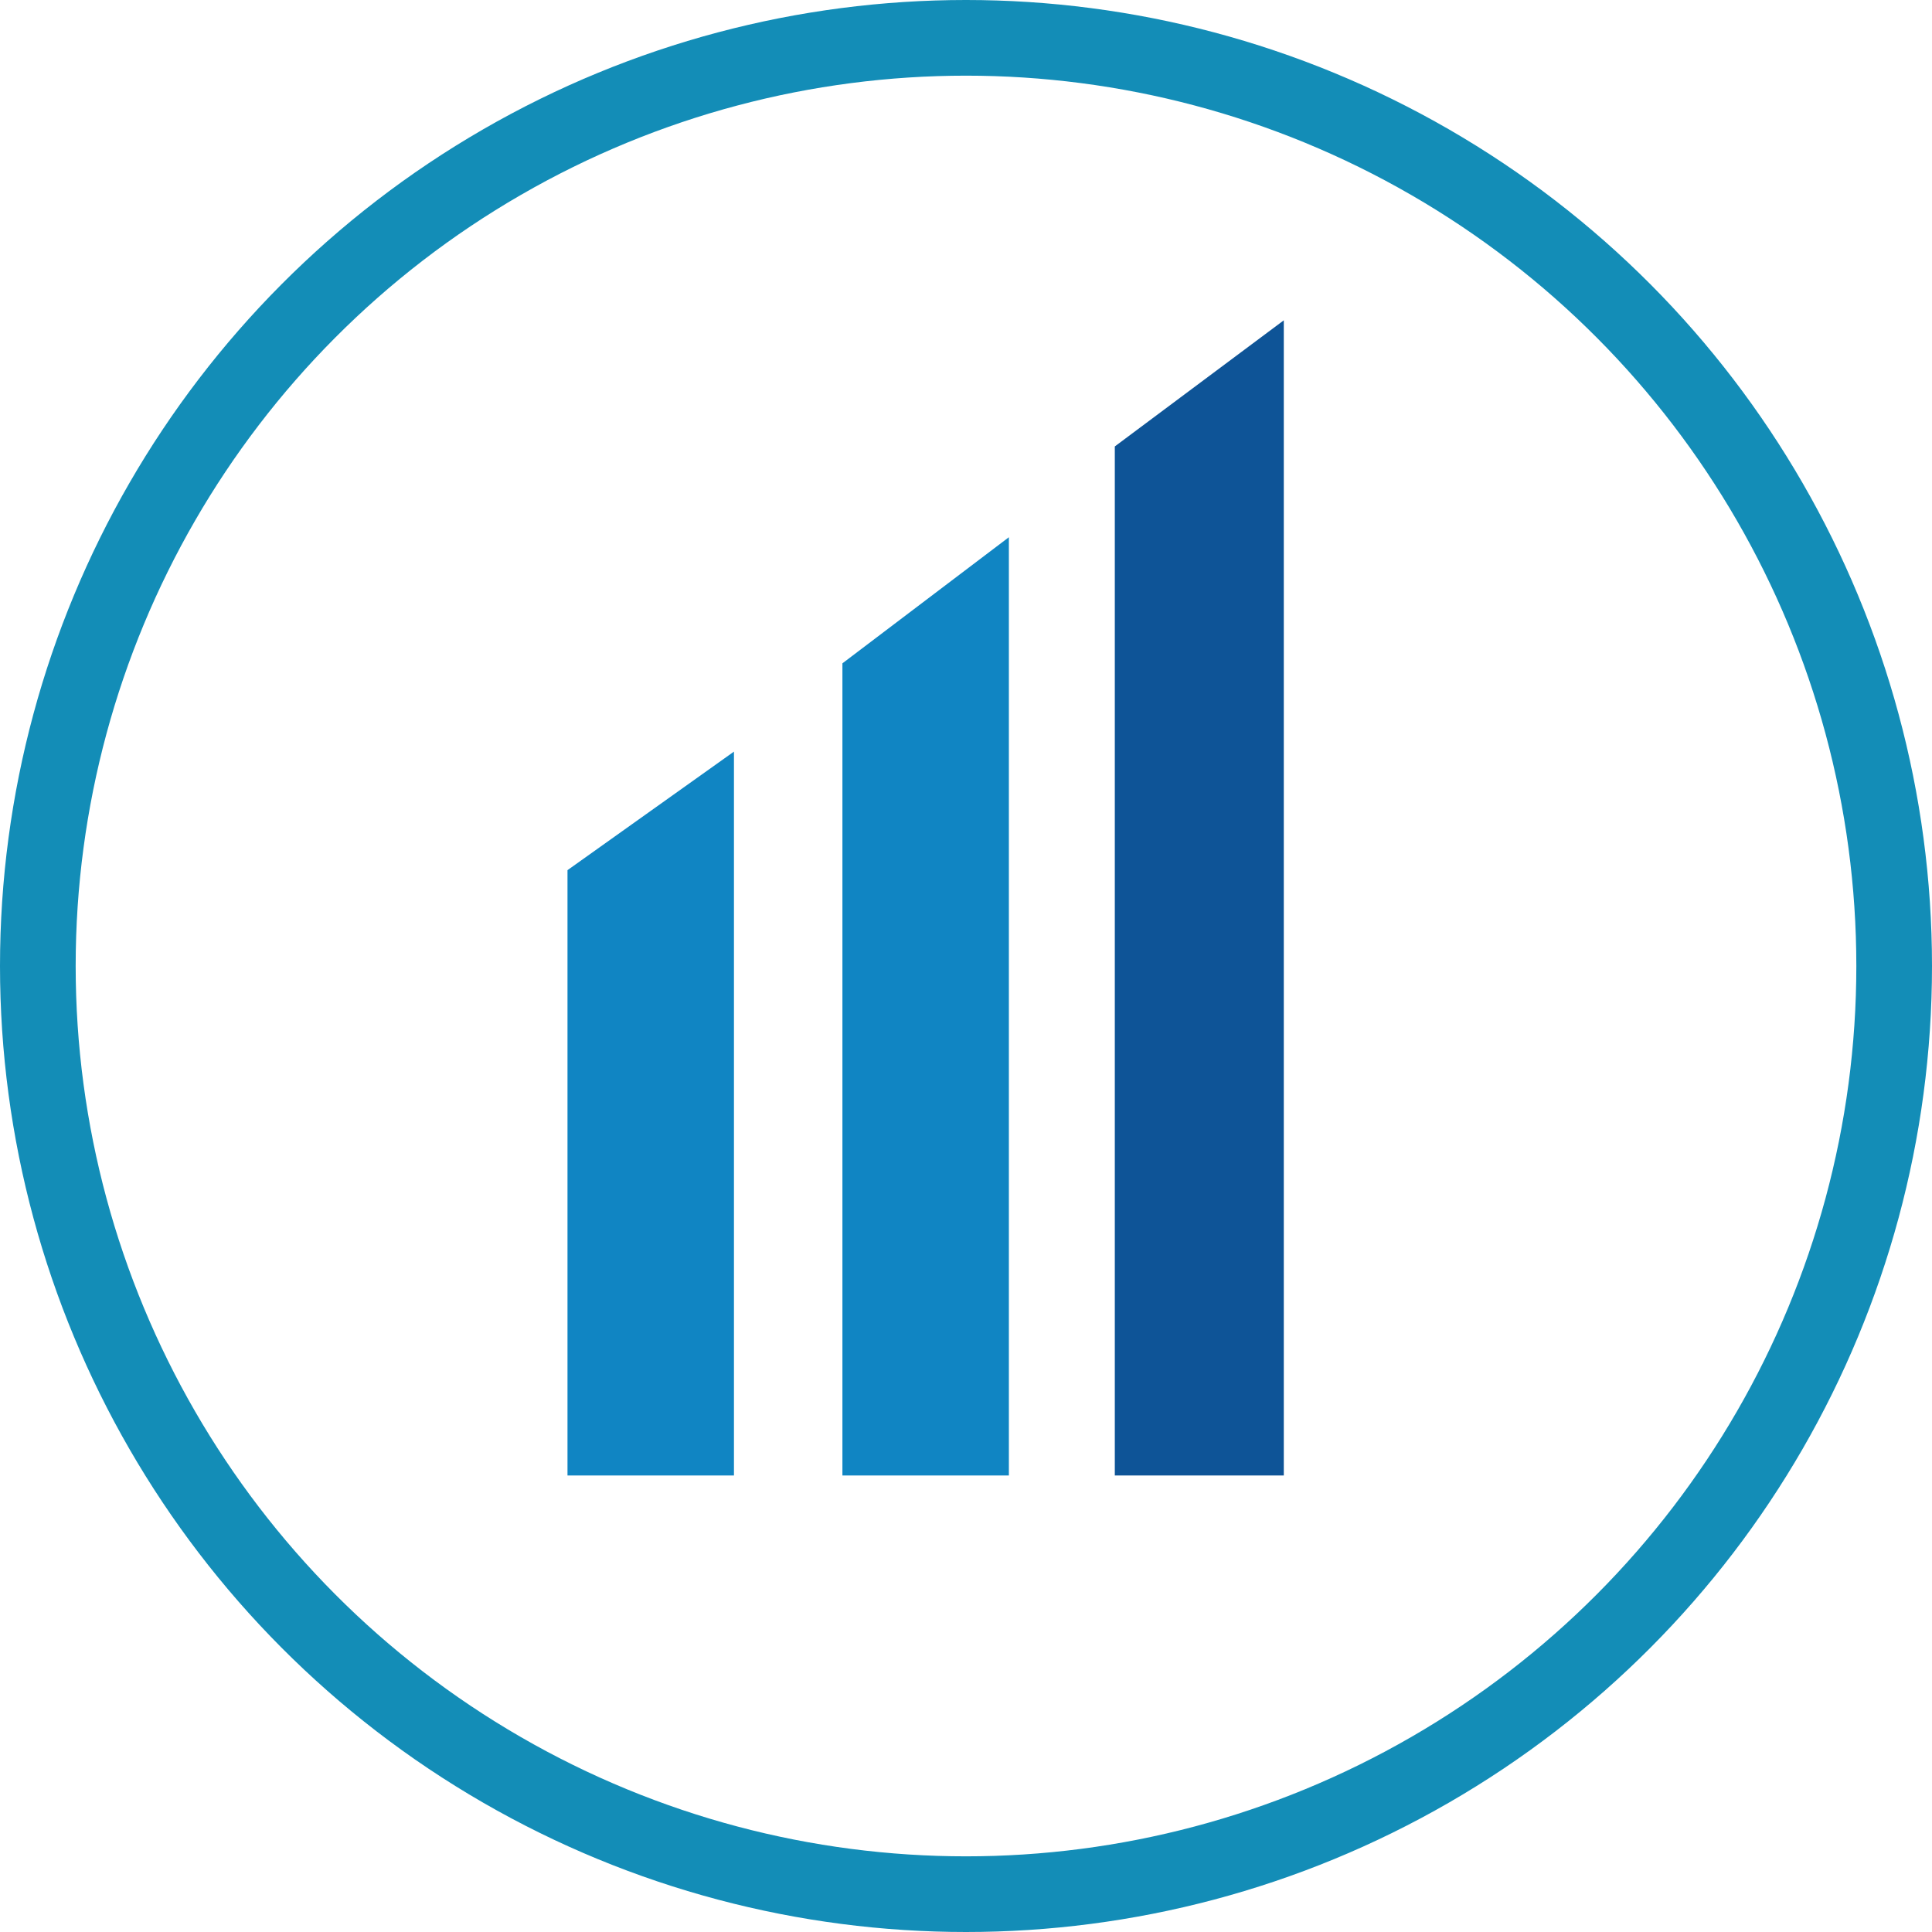
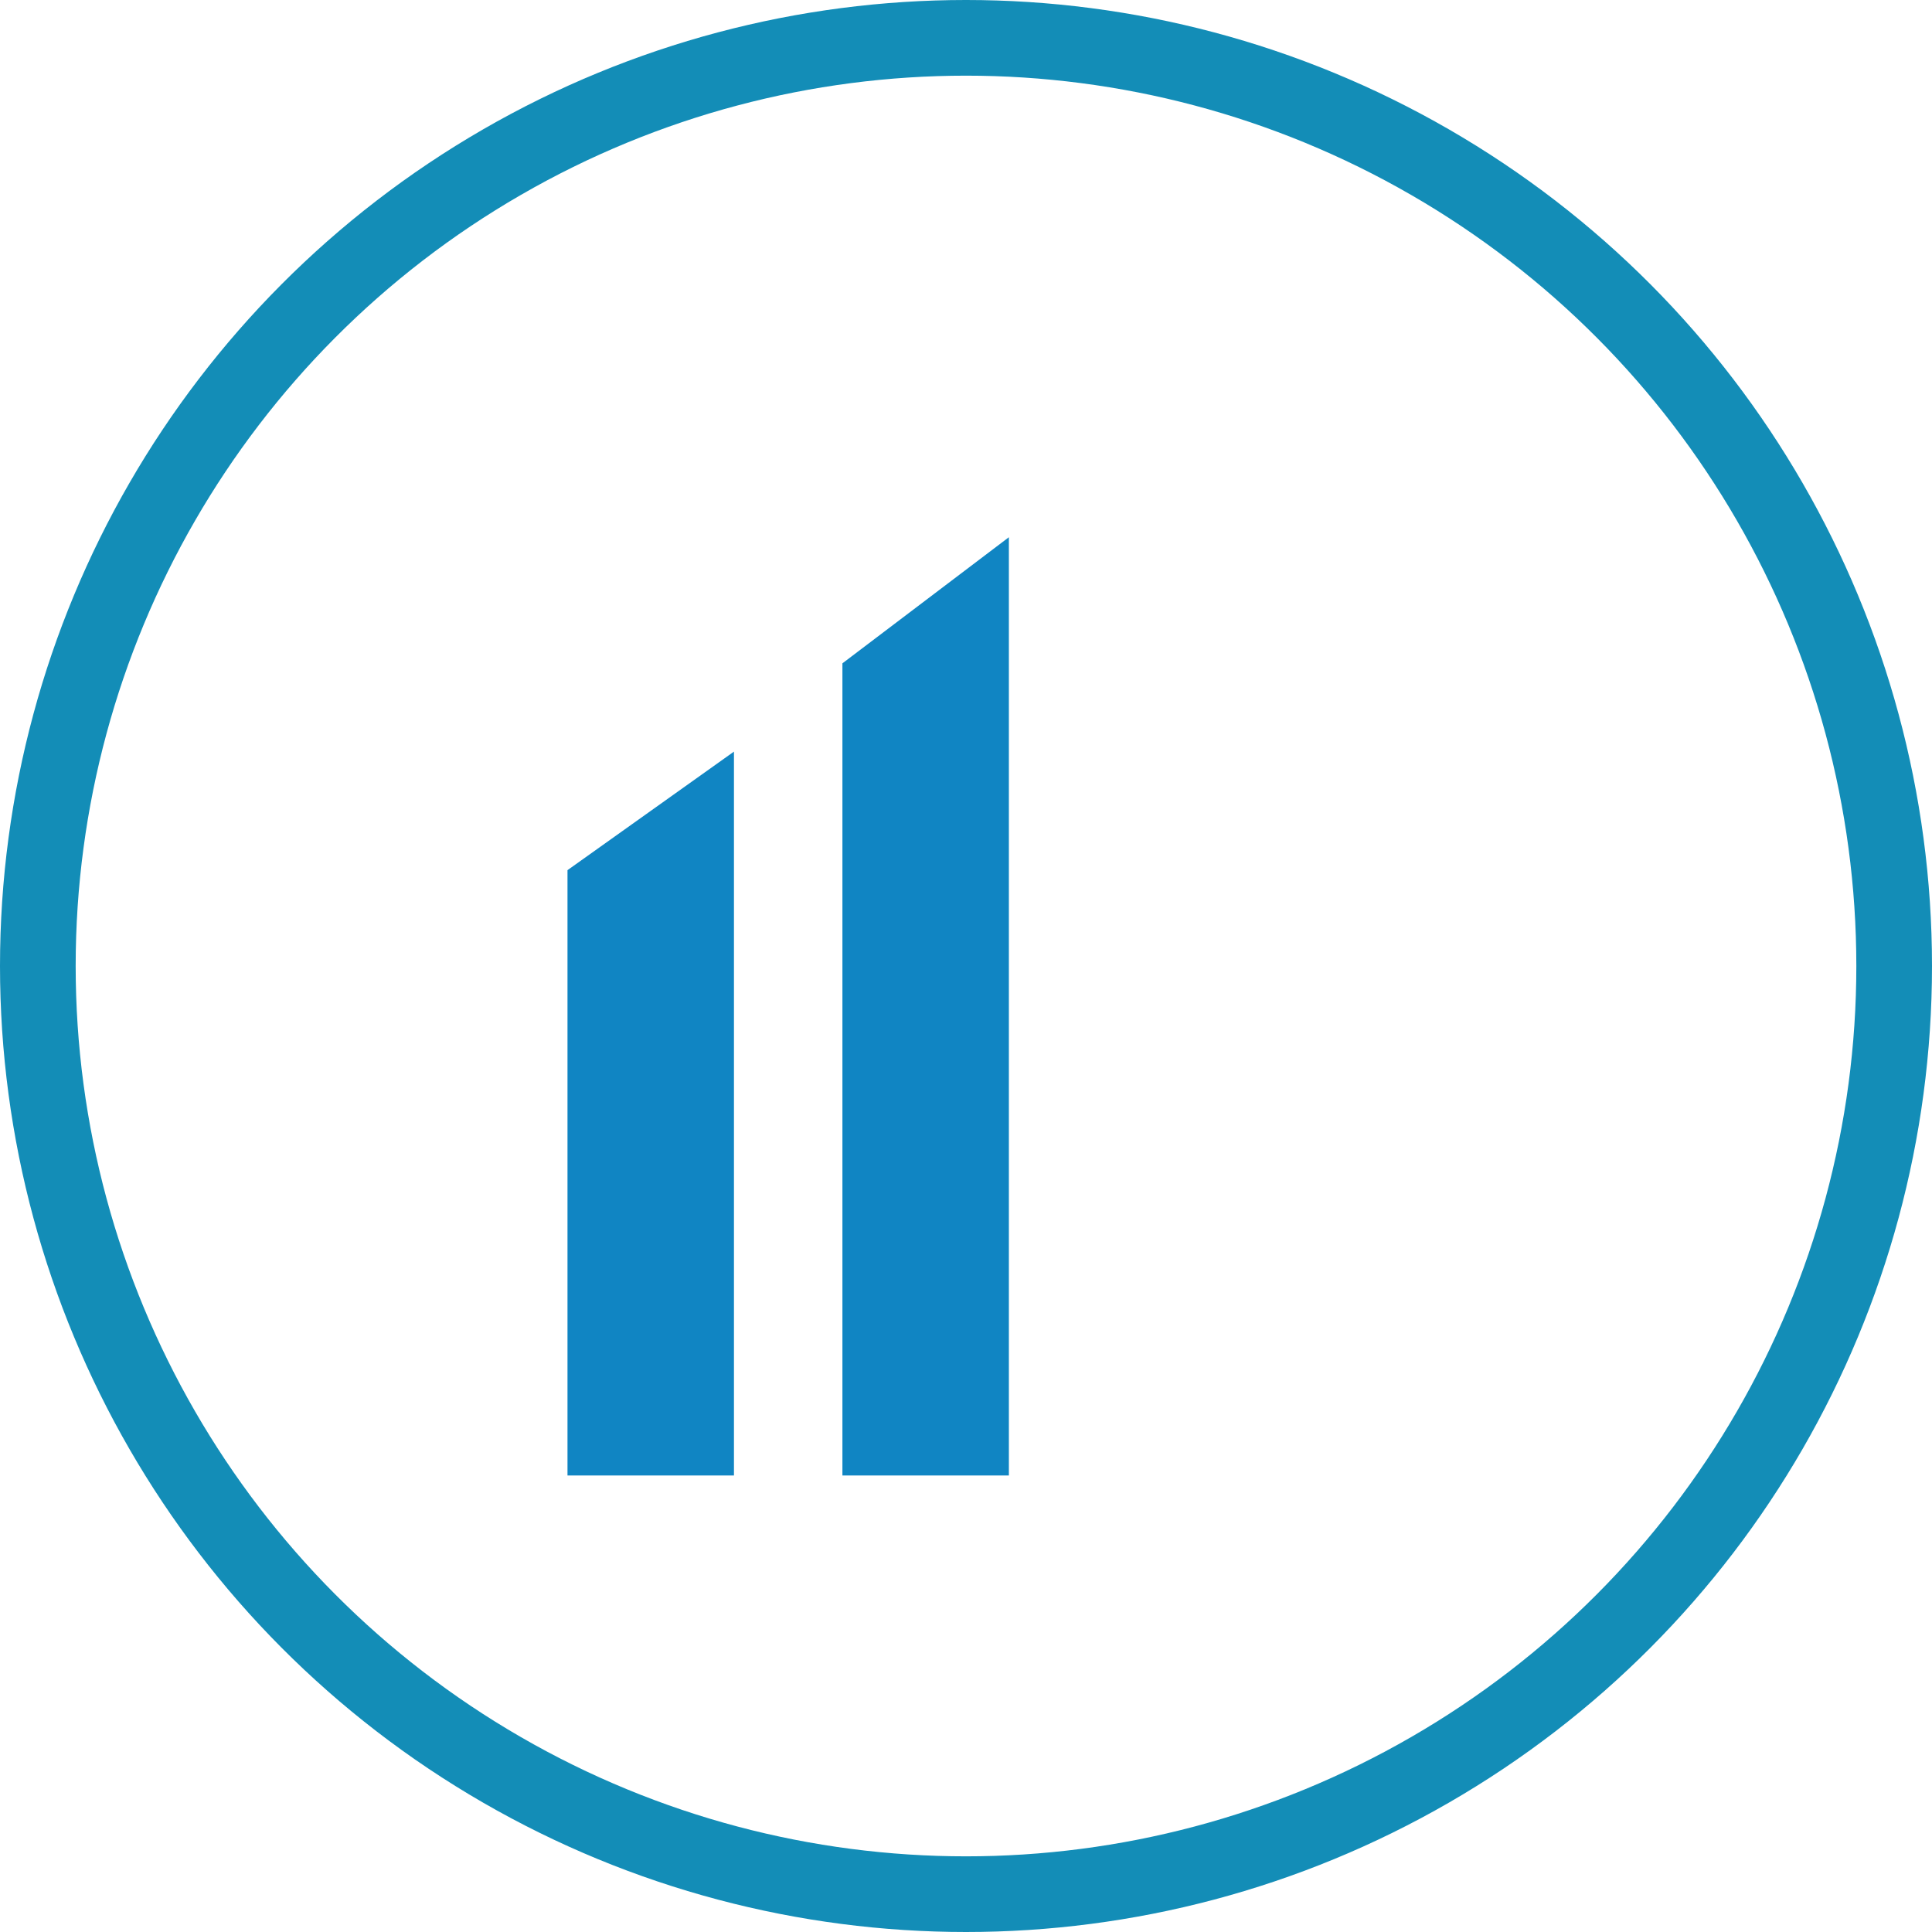
<svg xmlns="http://www.w3.org/2000/svg" version="1.1" id="Layer_1" x="0px" y="0px" viewBox="0 0 76.6 76.6" style="enable-background:new 0 0 76.6 76.6;" xml:space="preserve">
-   <polygon style="fill:#0E5497;" points="50.9,58.5 44.2,58.5 44.2,17.7 50.9,12.7 " />
  <polygon style="fill:#1085C3;" points="40,58.5 33.4,58.5 33.4,26.3 40,21.3 " />
  <polygon style="fill:#1085C3;" points="29.1,58.5 22.5,58.5 22.5,34.5 29.1,29.8 " />
  <circle style="fill:none;stroke:#138DB7;stroke-width:3;stroke-miterlimit:10;" cx="38.3" cy="38.3" r="36.8" />
</svg>